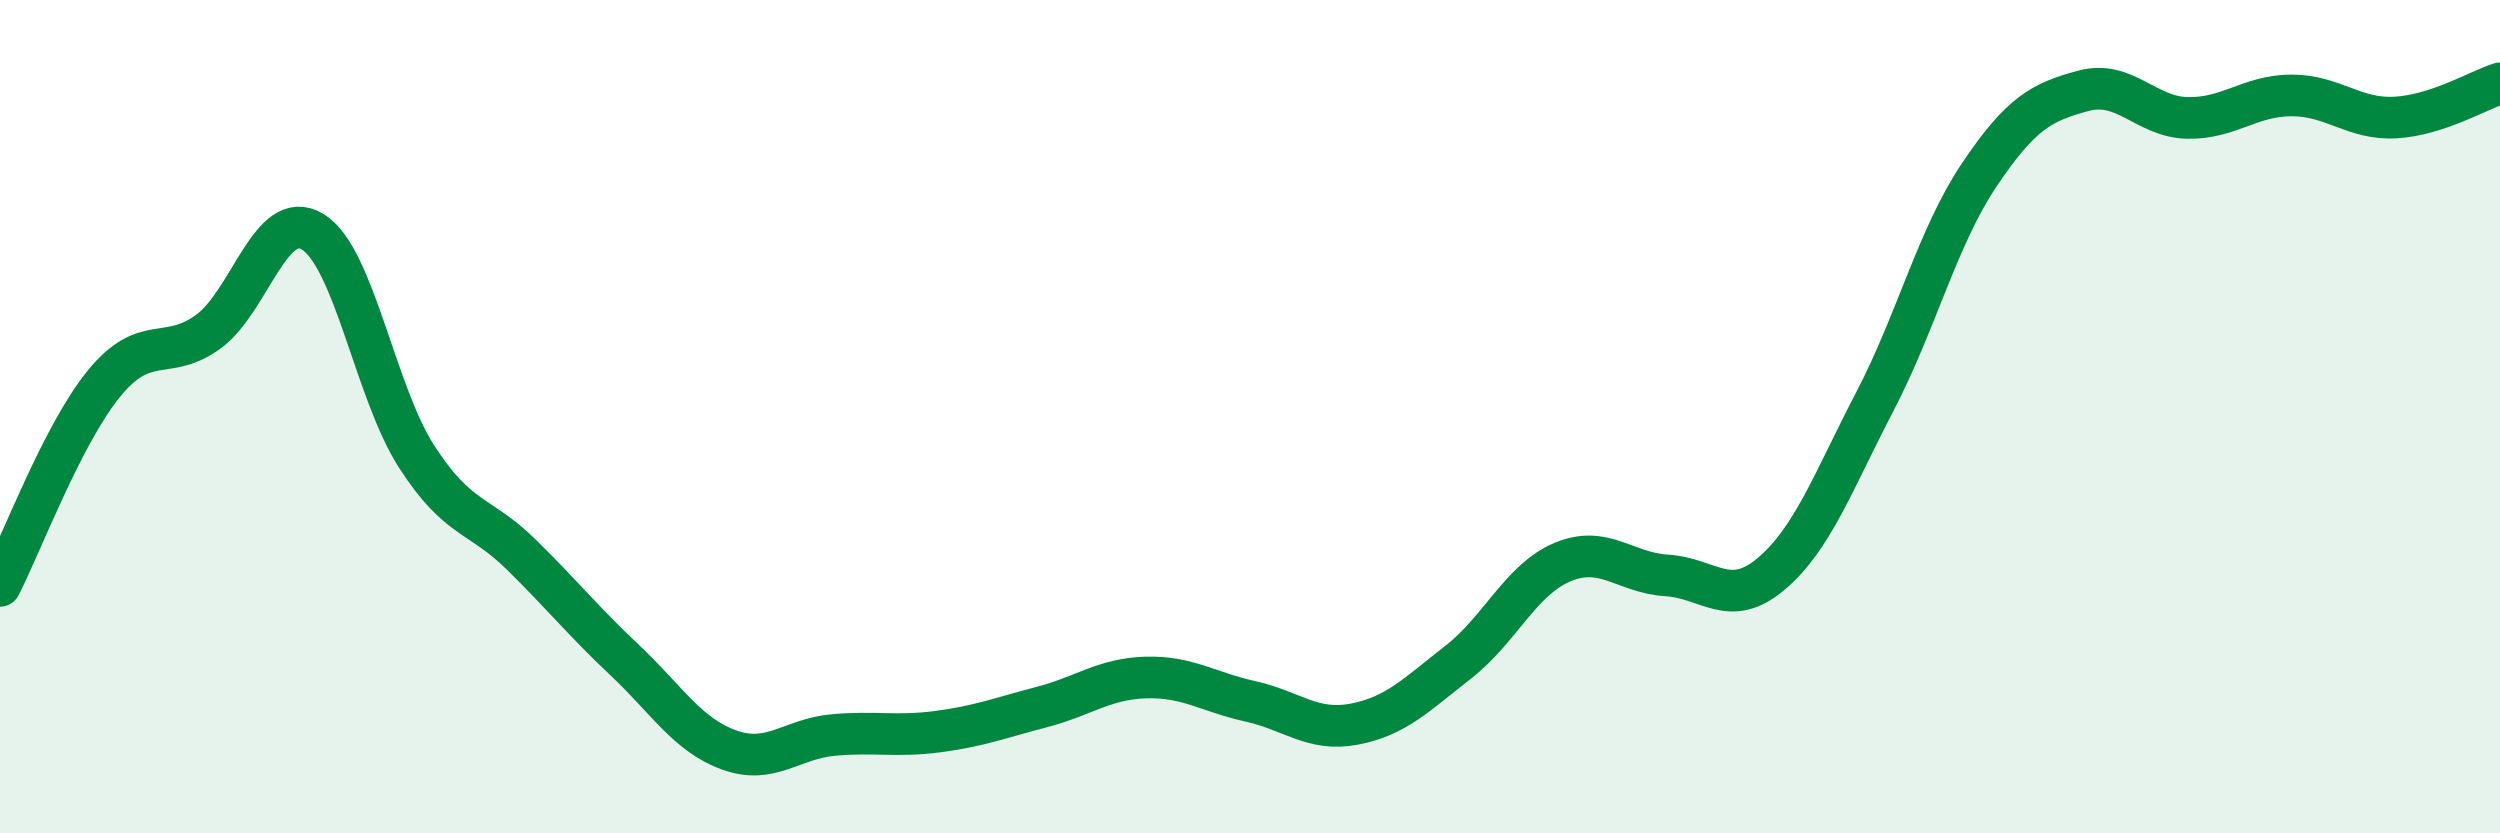
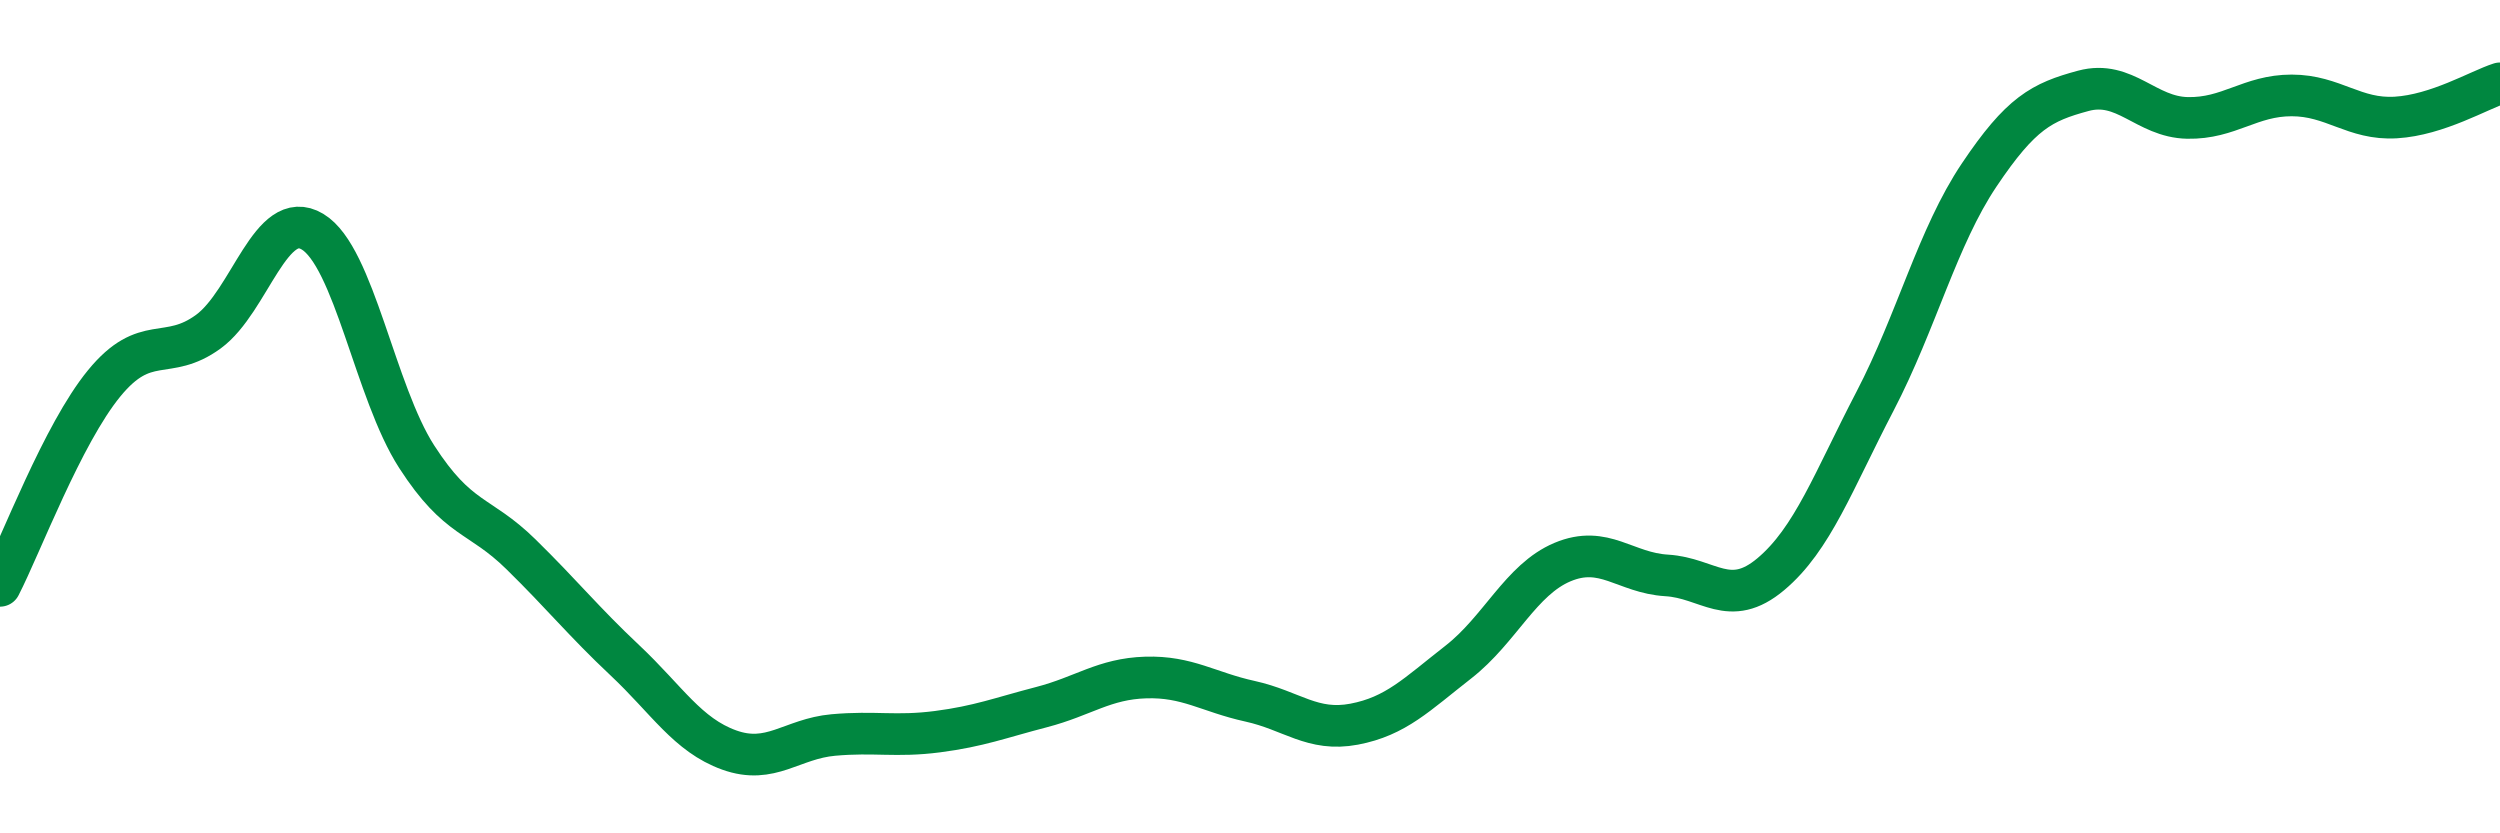
<svg xmlns="http://www.w3.org/2000/svg" width="60" height="20" viewBox="0 0 60 20">
-   <path d="M 0,14.06 C 0.5,13.09 1.5,10.42 2.5,9.2 C 3.5,7.98 4,8.69 5,7.96 C 6,7.23 6.5,4.96 7.5,5.56 C 8.5,6.16 9,9.41 10,10.96 C 11,12.51 11.5,12.32 12.5,13.3 C 13.5,14.28 14,14.91 15,15.85 C 16,16.79 16.5,17.64 17.5,18 C 18.5,18.36 19,17.73 20,17.64 C 21,17.55 21.5,17.69 22.5,17.56 C 23.5,17.43 24,17.23 25,16.97 C 26,16.71 26.5,16.29 27.5,16.26 C 28.5,16.23 29,16.61 30,16.83 C 31,17.05 31.5,17.57 32.5,17.38 C 33.5,17.19 34,16.67 35,15.89 C 36,15.11 36.5,13.91 37.5,13.49 C 38.5,13.07 39,13.75 40,13.81 C 41,13.87 41.5,14.62 42.5,13.78 C 43.5,12.94 44,11.55 45,9.63 C 46,7.71 46.5,5.69 47.5,4.2 C 48.5,2.71 49,2.45 50,2.18 C 51,1.91 51.5,2.81 52.5,2.83 C 53.5,2.85 54,2.29 55,2.29 C 56,2.29 56.5,2.88 57.5,2.82 C 58.5,2.76 59.5,2.16 60,2L60 20L0 20Z" fill="#008740" opacity="0.1" stroke-linecap="round" stroke-linejoin="round" />
  <path d="M 0,14.06 C 0.5,13.09 1.5,10.42 2.5,9.2 C 3.5,7.98 4,8.69 5,7.96 C 6,7.23 6.5,4.96 7.5,5.56 C 8.5,6.16 9,9.41 10,10.96 C 11,12.51 11.5,12.32 12.5,13.3 C 13.5,14.28 14,14.91 15,15.85 C 16,16.79 16.5,17.64 17.5,18 C 18.5,18.36 19,17.73 20,17.64 C 21,17.55 21.5,17.69 22.5,17.56 C 23.5,17.43 24,17.23 25,16.97 C 26,16.71 26.5,16.29 27.5,16.26 C 28.5,16.23 29,16.61 30,16.83 C 31,17.05 31.5,17.57 32.5,17.38 C 33.5,17.19 34,16.67 35,15.89 C 36,15.11 36.5,13.91 37.5,13.49 C 38.5,13.07 39,13.75 40,13.81 C 41,13.87 41.5,14.62 42.5,13.78 C 43.5,12.94 44,11.55 45,9.63 C 46,7.71 46.5,5.69 47.5,4.2 C 48.5,2.71 49,2.45 50,2.18 C 51,1.91 51.5,2.81 52.5,2.83 C 53.5,2.85 54,2.29 55,2.29 C 56,2.29 56.5,2.88 57.5,2.82 C 58.5,2.76 59.5,2.16 60,2" stroke="#008740" stroke-width="1" fill="none" stroke-linecap="round" stroke-linejoin="round" />
</svg>